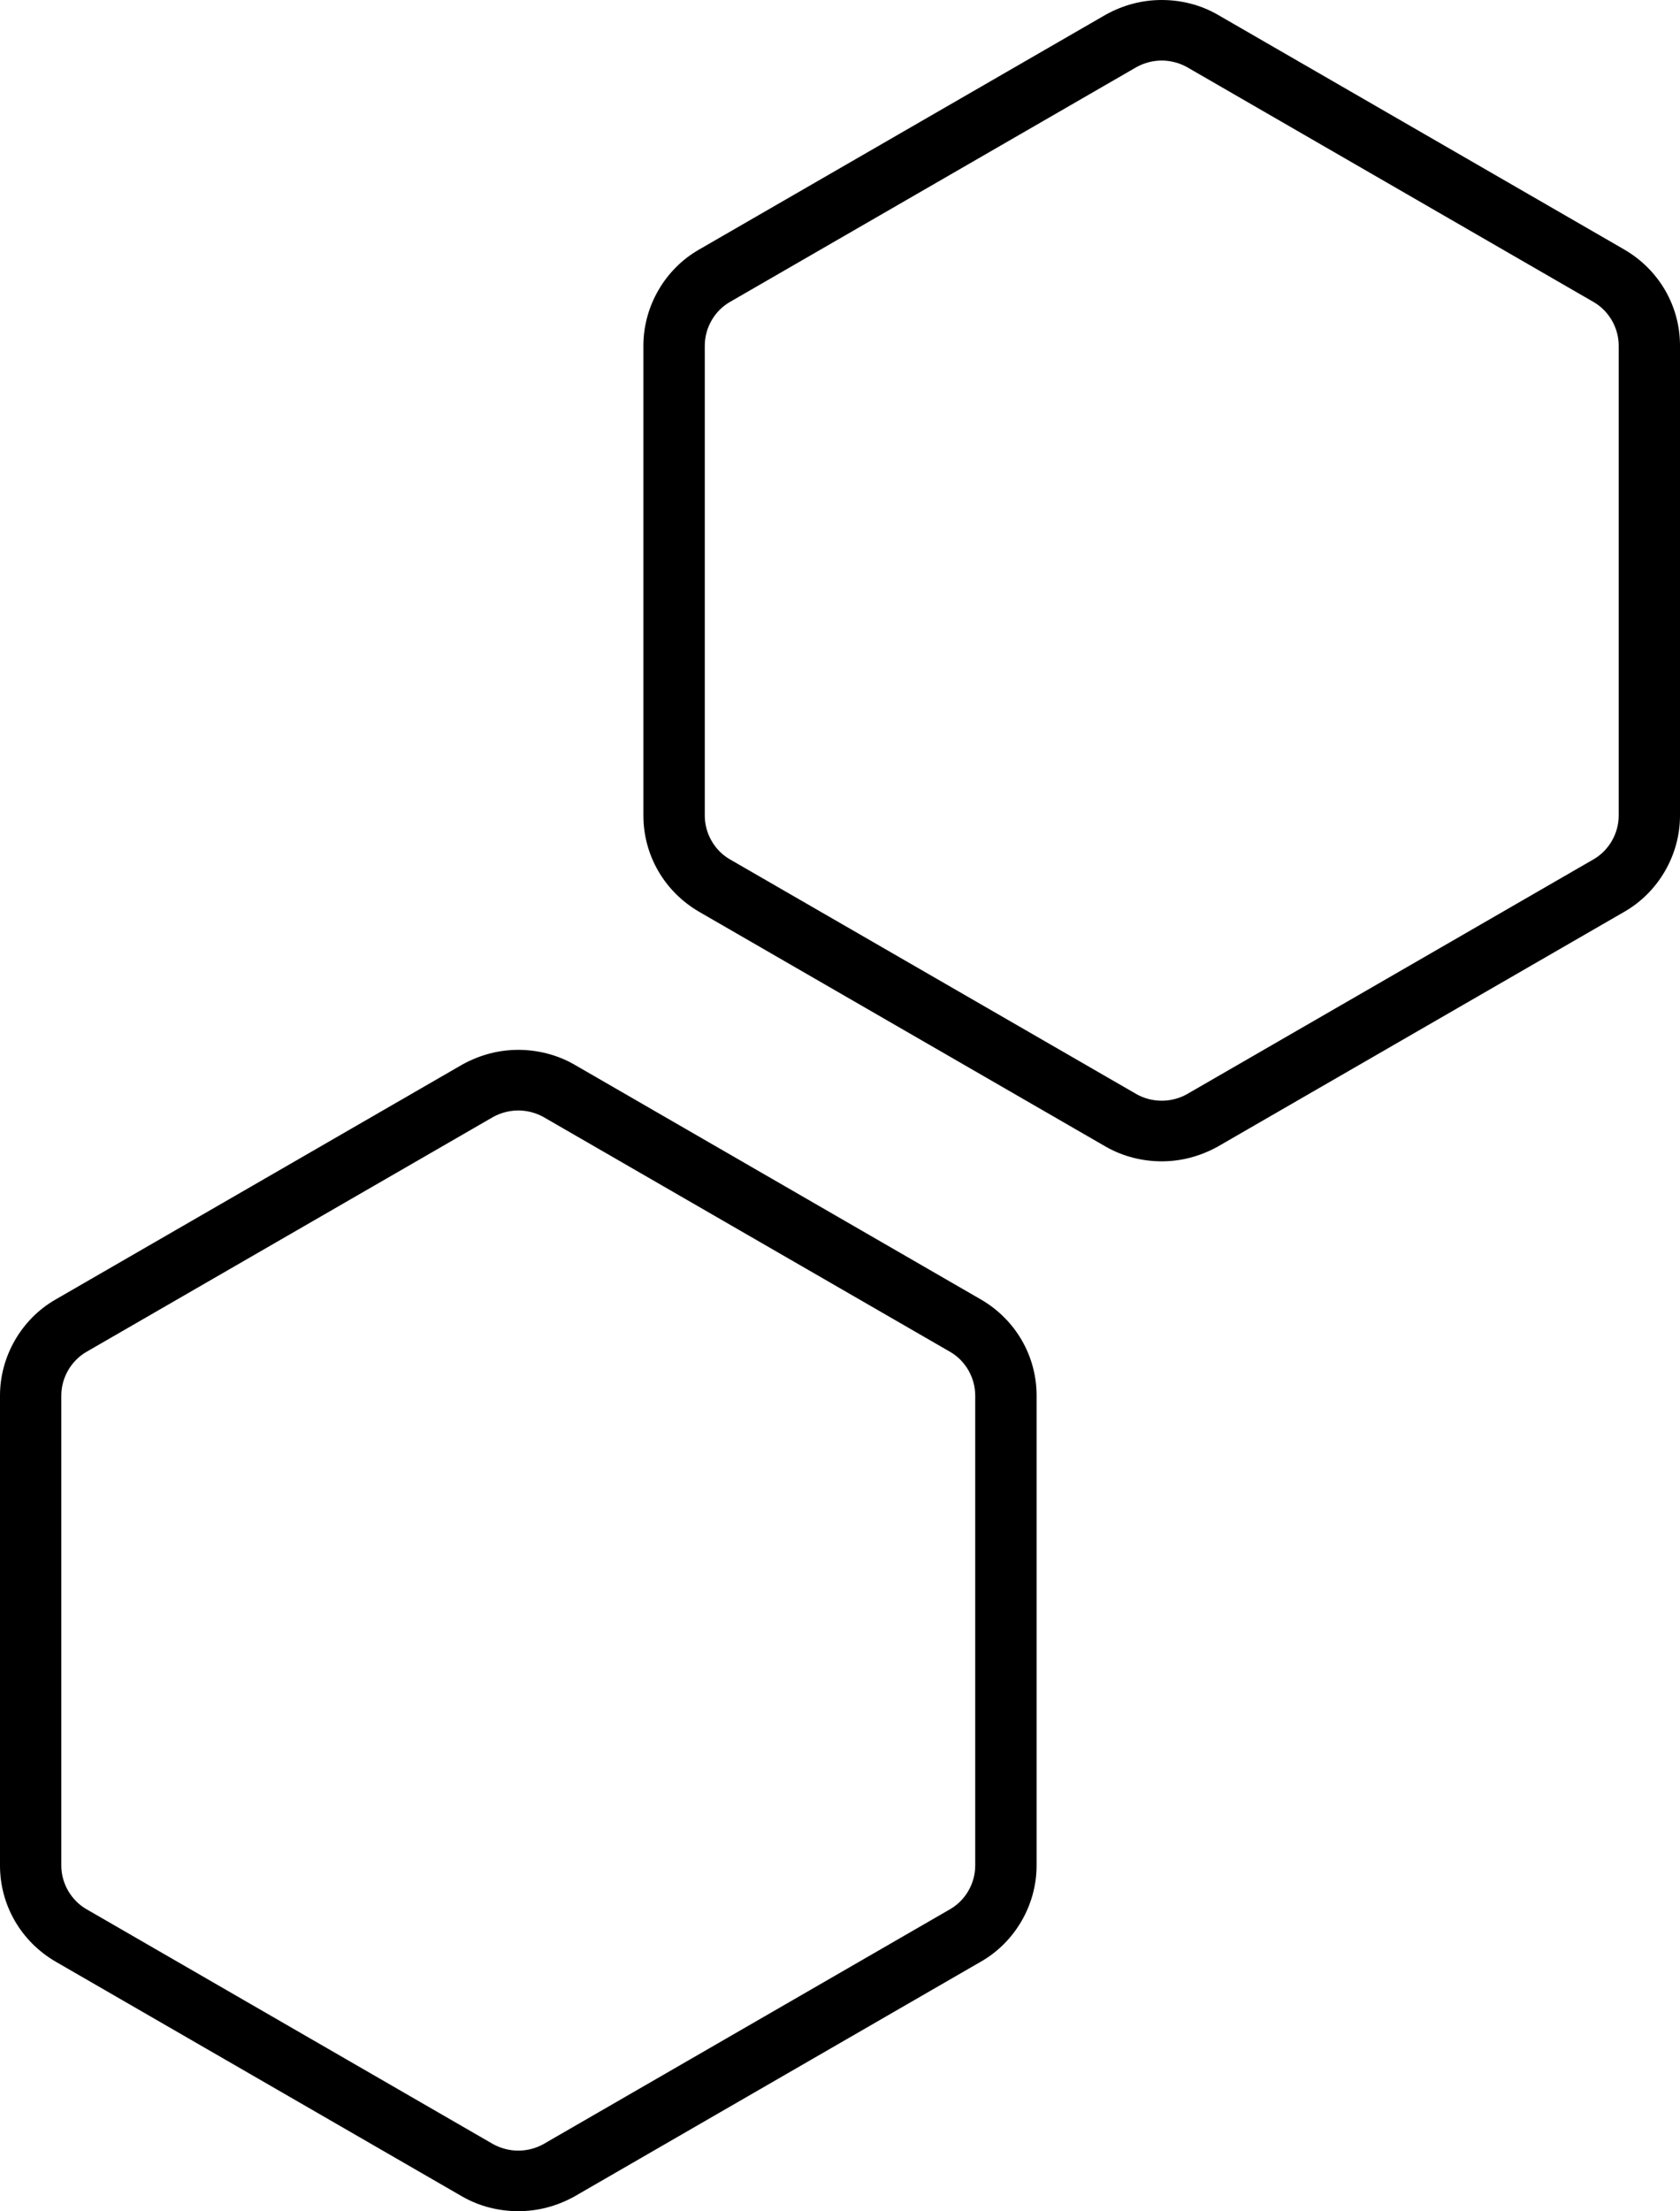
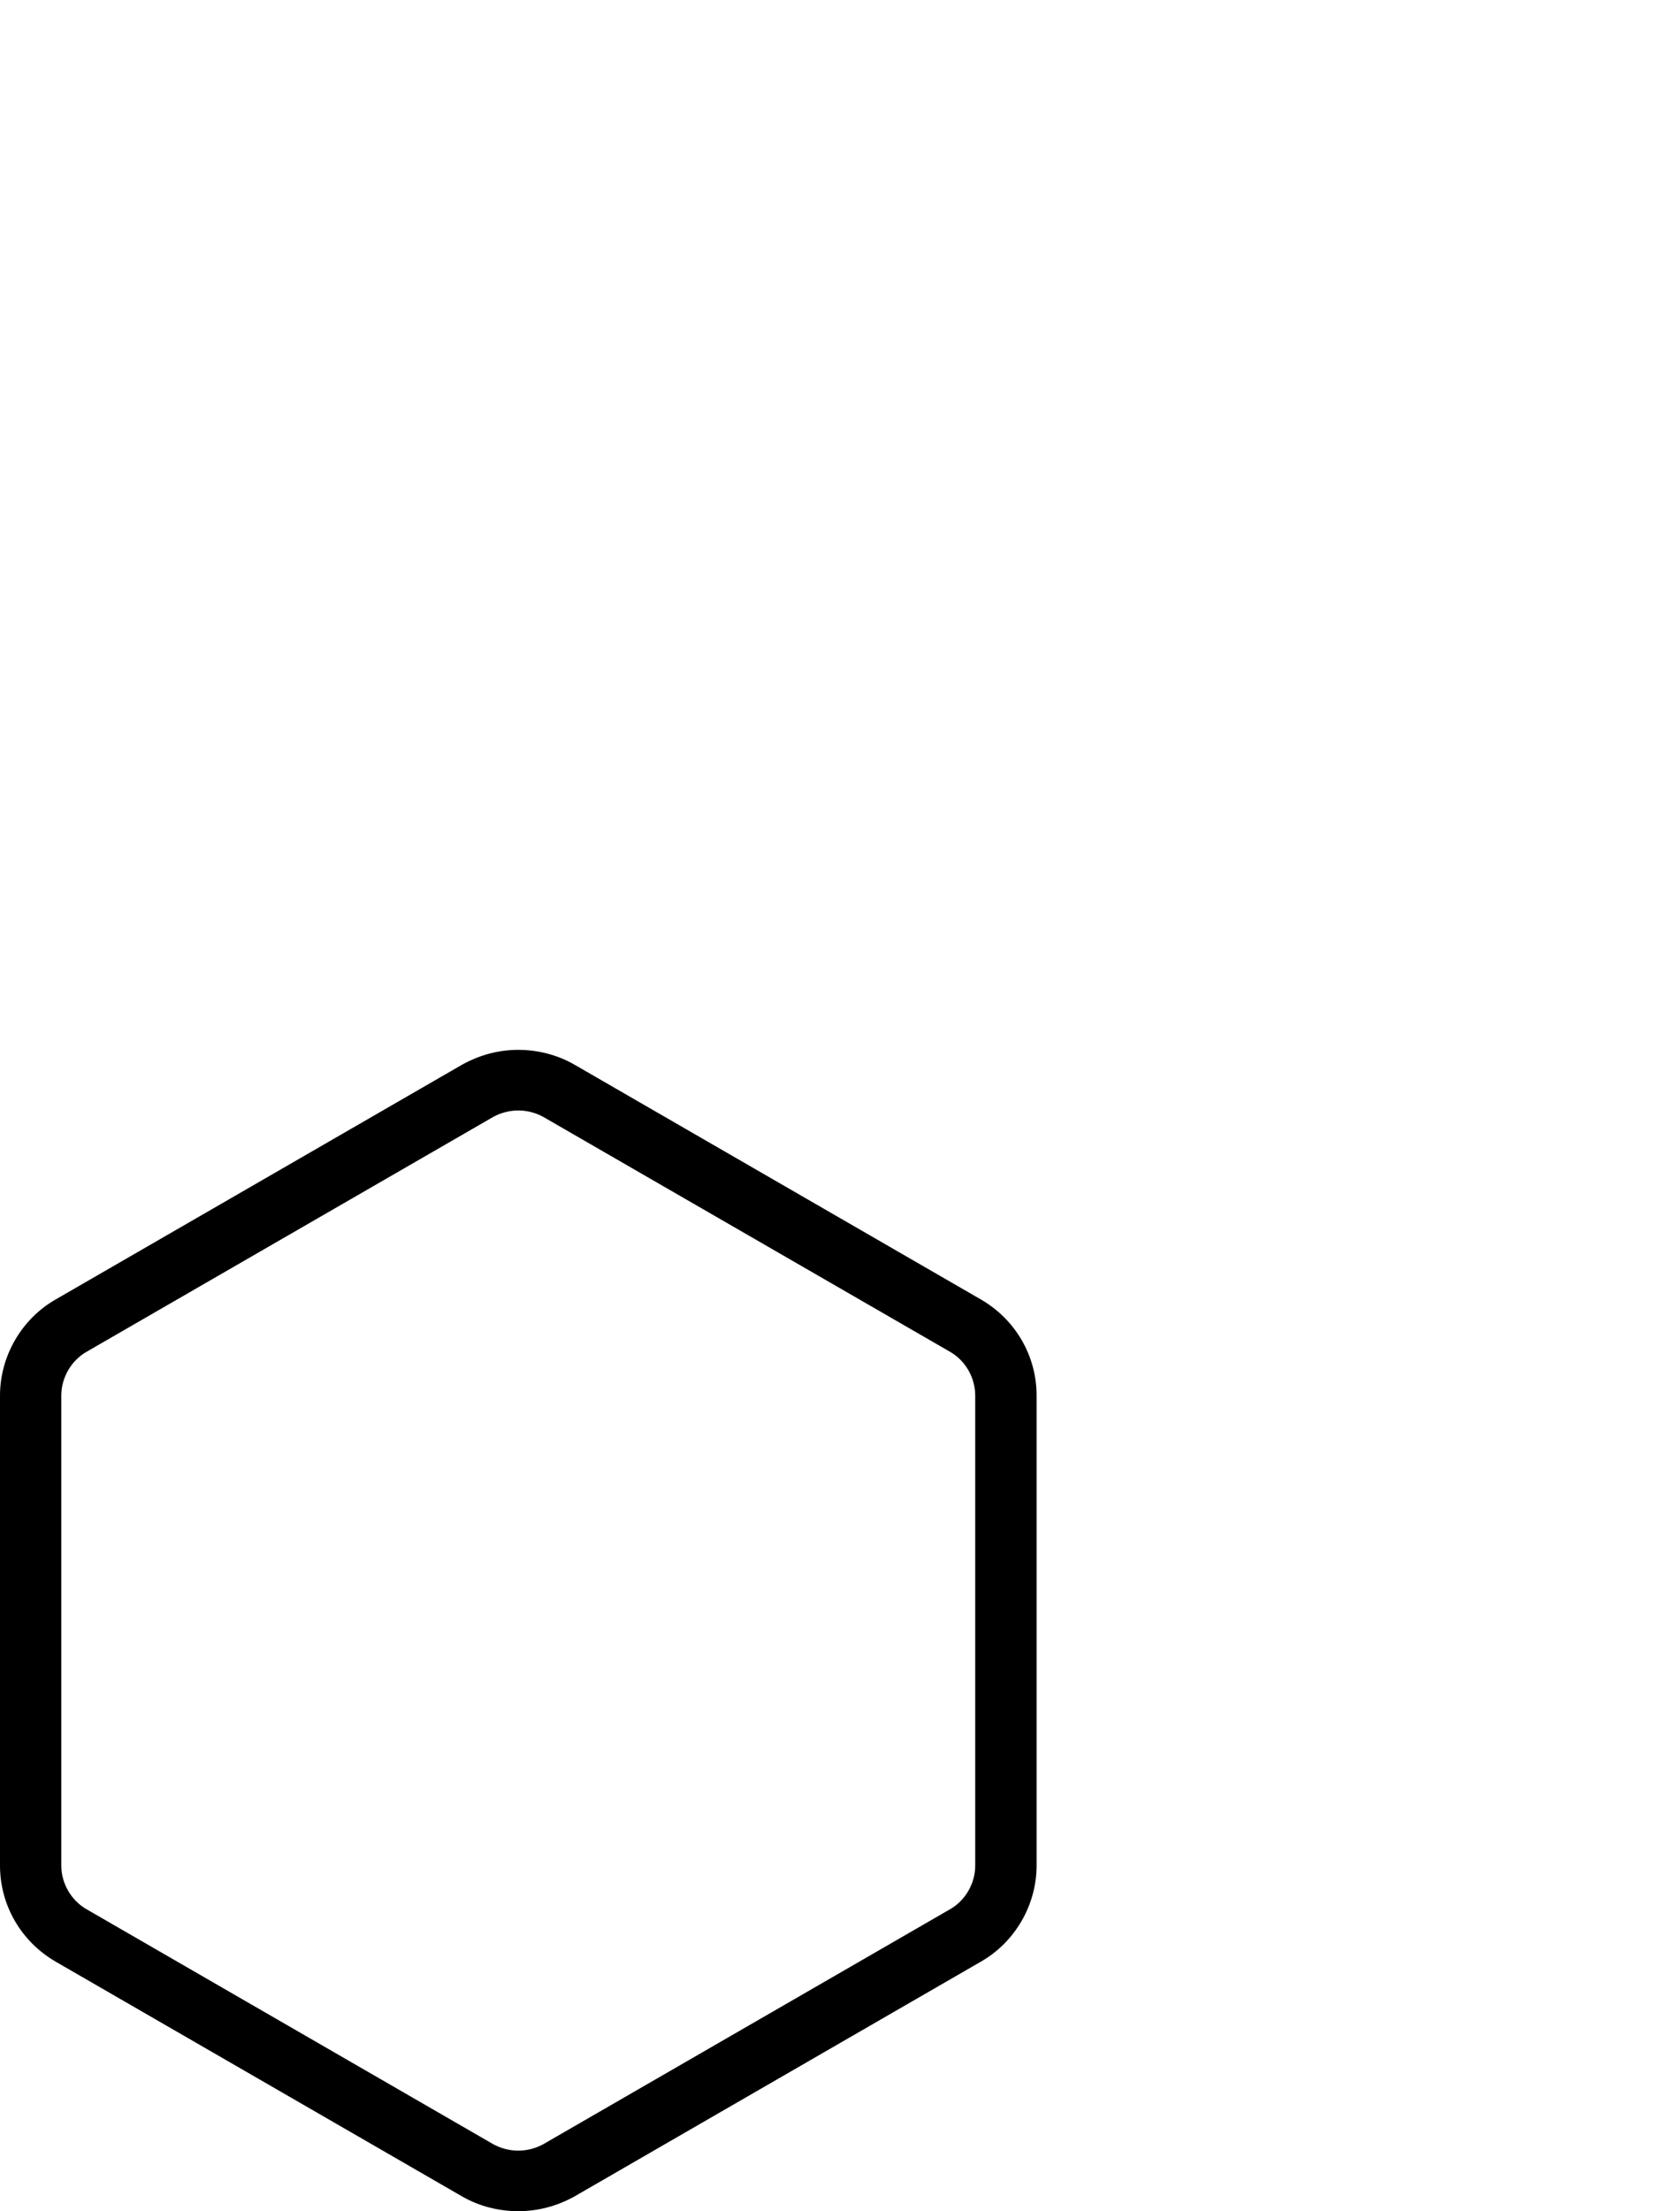
<svg xmlns="http://www.w3.org/2000/svg" viewBox="0 0 23.458 30.865" x="0" y="0" fill="none">
  <g id="Group 57">
    <path id="Vector_14" d="M7.237,15.5c0.124,0 0.248,0.034 0.349,0.09l5.682,3.28c0.214,0.124 0.349,0.361 0.349,0.609v6.561c0,0.248 -0.135,0.484 -0.349,0.608l-5.682,3.281c-0.101,0.056 -0.225,0.09 -0.349,0.09c-0.124,0 -0.248,-0.034 -0.35,-0.09l-5.681,-3.281c-0.214,-0.124 -0.35,-0.36 -0.35,-0.608v-6.561c0,-0.248 0.136,-0.485 0.35,-0.609l5.681,-3.28c0.102,-0.056 0.226,-0.09 0.35,-0.09zM7.237,14.654c-0.271,0 -0.53,0.068 -0.778,0.203l-5.682,3.281c-0.473,0.27 -0.777,0.789 -0.777,1.341v6.561c0,0.552 0.293,1.059 0.777,1.341l5.682,3.281c0.237,0.135 0.507,0.202 0.778,0.202c0.27,0 0.53,-0.067 0.778,-0.202l5.681,-3.281c0.474,-0.27 0.778,-0.789 0.778,-1.341v-6.561c0,-0.552 -0.293,-1.06 -0.778,-1.341l-5.681,-3.281c-0.237,-0.135 -0.508,-0.203 -0.778,-0.203z" fill="black" />
-     <path id="Vector_15" d="M16.221,0.845c0.124,0 0.248,0.034 0.35,0.09l5.681,3.281c0.214,0.124 0.35,0.36 0.35,0.608v6.561c0,0.248 -0.136,0.485 -0.35,0.609l-5.681,3.28c-0.102,0.057 -0.226,0.09 -0.35,0.09c-0.124,0 -0.248,-0.033 -0.349,-0.09l-5.682,-3.28c-0.214,-0.124 -0.349,-0.361 -0.349,-0.609v-6.561c0,-0.248 0.135,-0.484 0.349,-0.608l5.682,-3.281c0.101,-0.056 0.225,-0.09 0.349,-0.09zM16.221,0c-0.27,0 -0.53,0.067 -0.778,0.203l-5.681,3.28c-0.474,0.27 -0.778,0.789 -0.778,1.341v6.561c0,0.552 0.293,1.06 0.778,1.342l5.681,3.28c0.237,0.135 0.508,0.203 0.778,0.203c0.271,0 0.53,-0.068 0.778,-0.203l5.681,-3.28c0.474,-0.271 0.778,-0.79 0.778,-1.342v-6.561c0,-0.552 -0.293,-1.059 -0.778,-1.341l-5.681,-3.28c-0.237,-0.136 -0.507,-0.203 -0.778,-0.203z" fill="black" />
  </g>
</svg>